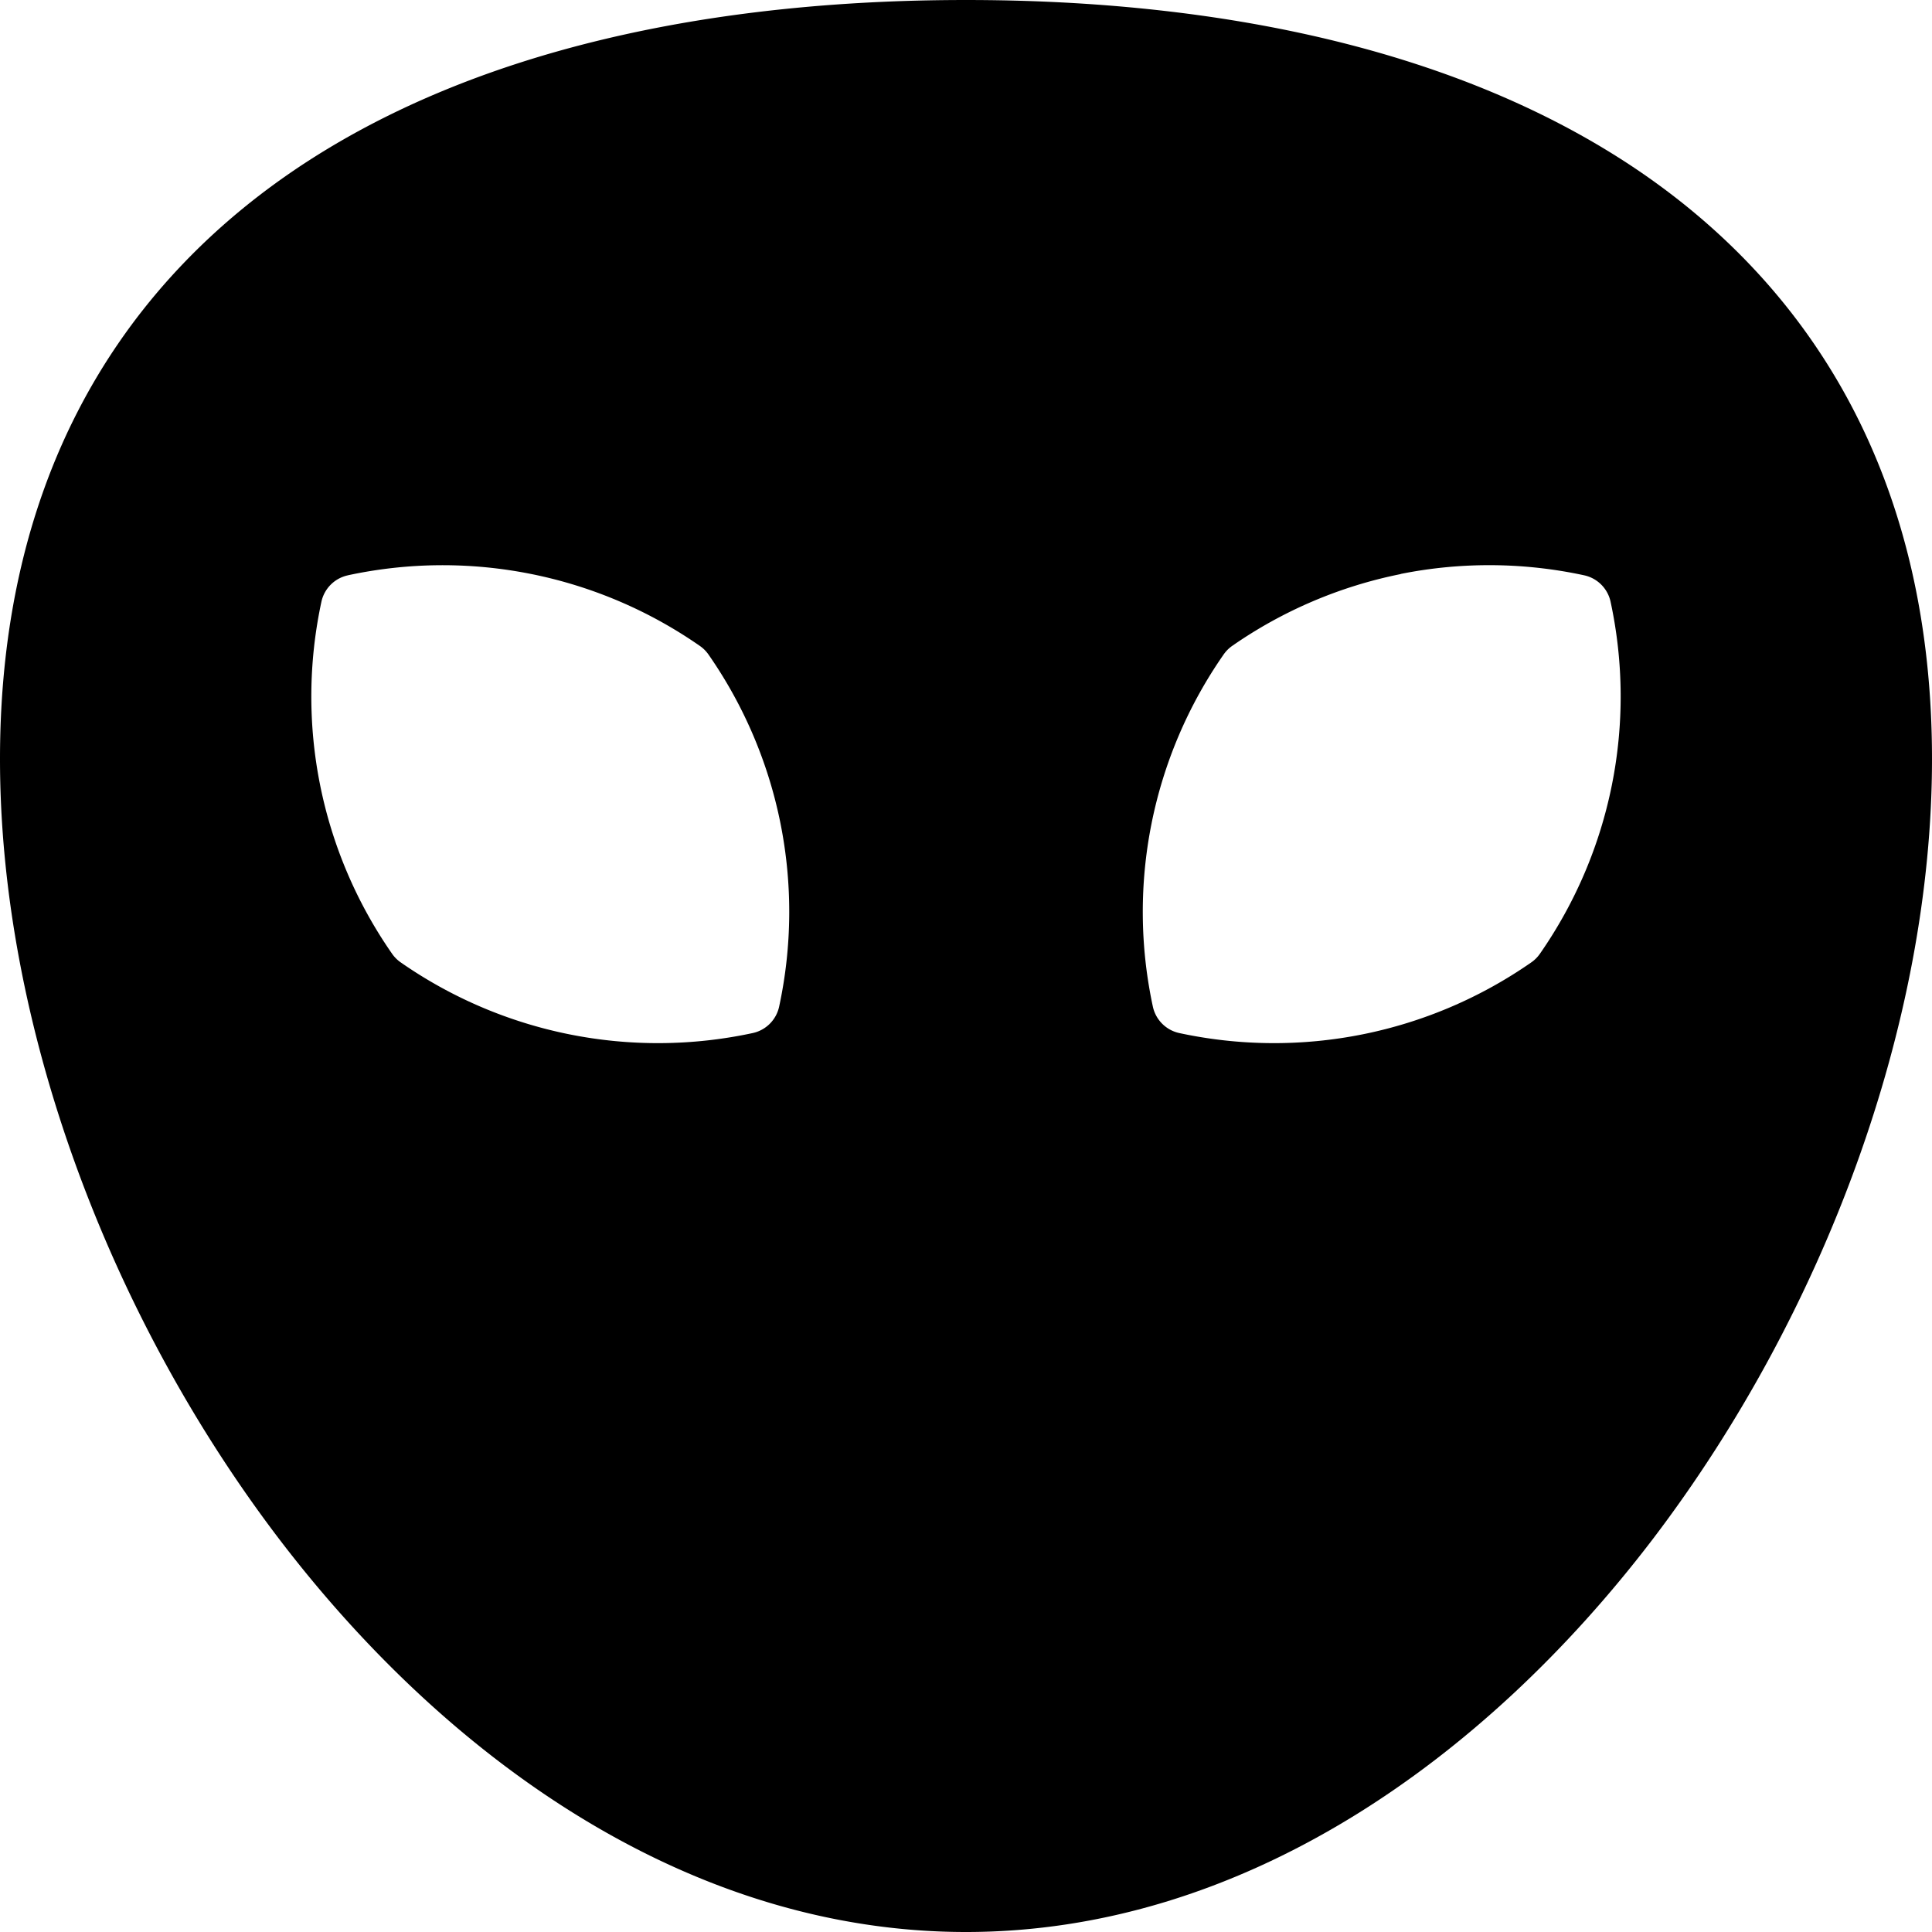
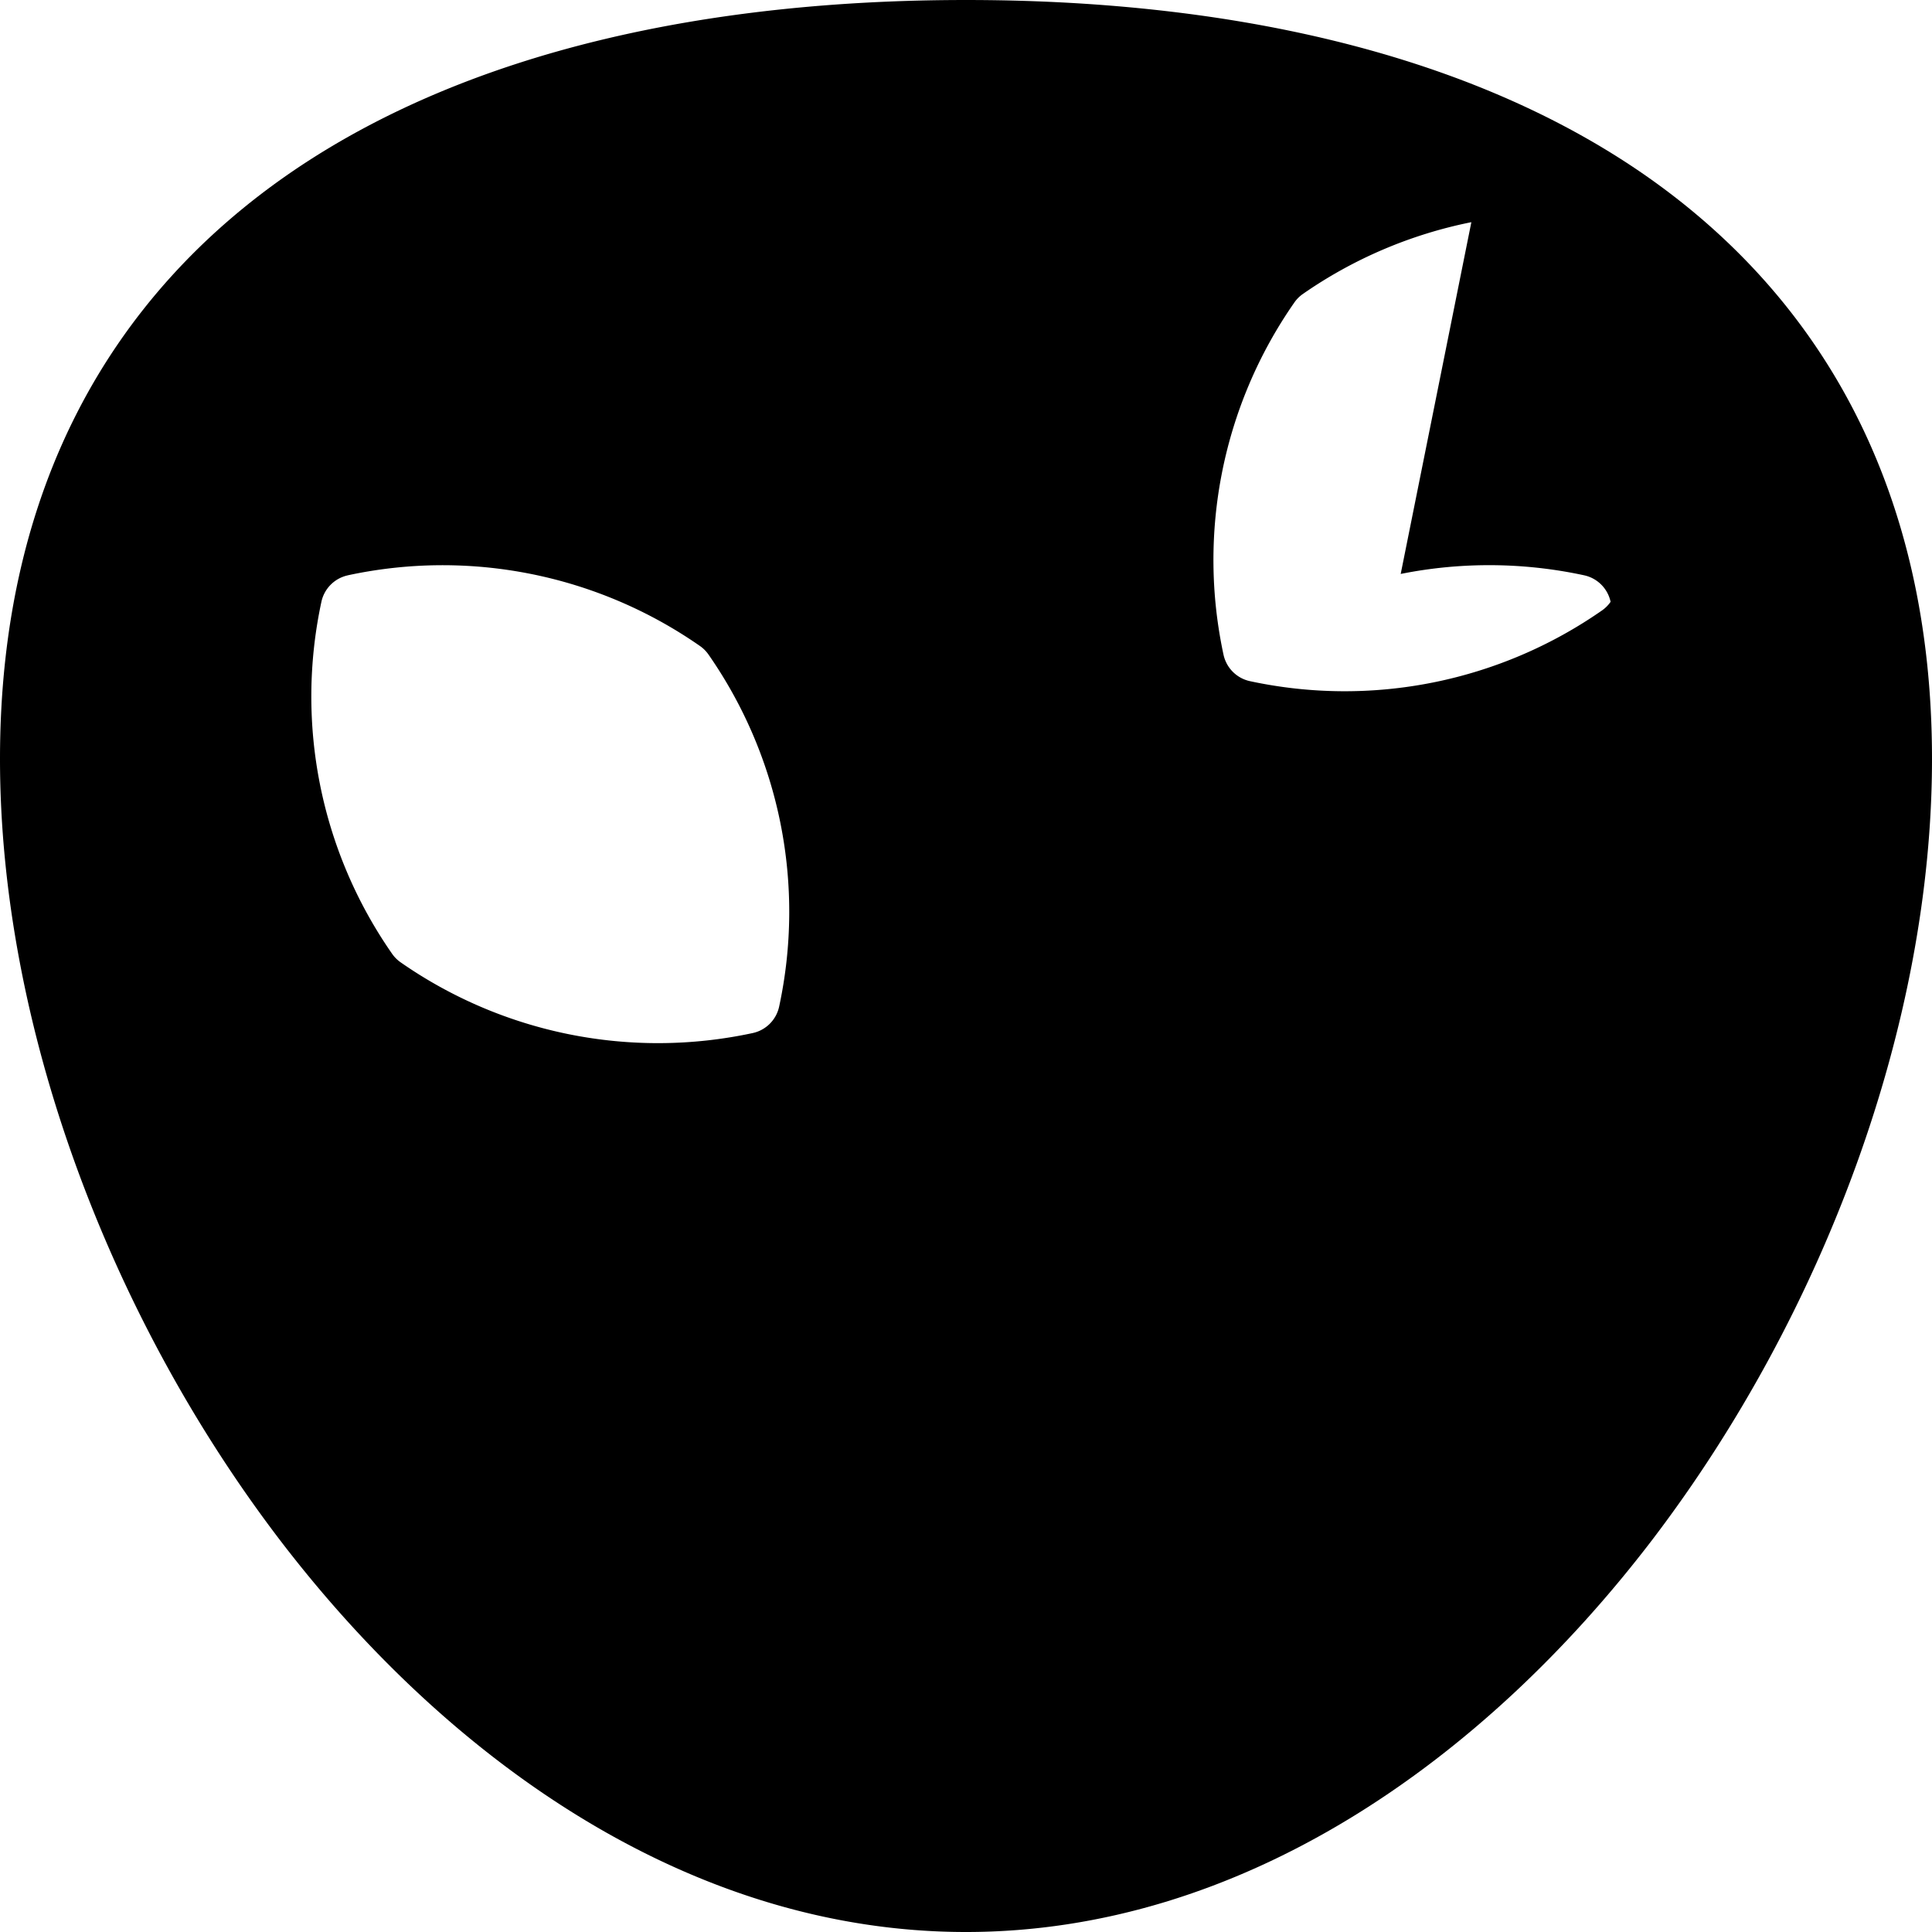
<svg xmlns="http://www.w3.org/2000/svg" width="800" height="800" viewBox="0 0 14 14">
-   <path fill="currentColor" fill-rule="evenodd" d="M7 0C5.152 0 3.413.361 2.122 1.24C.803 2.14 0 3.548 0 5.5c0 1.92.783 4.023 2.021 5.65C3.256 12.77 5.011 14 7 14c1.988 0 3.744-1.23 4.979-2.85C13.217 9.522 14 7.42 14 5.5c0-1.953-.803-3.361-2.122-4.26C10.587.362 8.848 0 7 0M2.52 4.169a3.262 3.262 0 0 1 2.552.512a.25.25 0 0 1 .062.062a3.262 3.262 0 0 1 .512 2.551a.25.25 0 0 1-.192.192a3.262 3.262 0 0 1-2.55-.512a.25.25 0 0 1-.063-.063a3.261 3.261 0 0 1-.512-2.55a.25.25 0 0 1 .192-.192Zm7.63-.01a3.262 3.262 0 0 1 1.33.01a.25.25 0 0 1 .191.192a3.262 3.262 0 0 1-.512 2.55a.25.25 0 0 1-.063.063a3.262 3.262 0 0 1-2.55.512a.25.25 0 0 1-.192-.192a3.262 3.262 0 0 1 .512-2.55a.25.25 0 0 1 .062-.063a3.262 3.262 0 0 1 1.222-.521Z" clip-rule="evenodd" />
+   <path fill="currentColor" fill-rule="evenodd" d="M7 0C5.152 0 3.413.361 2.122 1.24C.803 2.14 0 3.548 0 5.5c0 1.92.783 4.023 2.021 5.65C3.256 12.77 5.011 14 7 14c1.988 0 3.744-1.23 4.979-2.85C13.217 9.522 14 7.42 14 5.5c0-1.953-.803-3.361-2.122-4.26C10.587.362 8.848 0 7 0M2.52 4.169a3.262 3.262 0 0 1 2.552.512a.25.25 0 0 1 .062.062a3.262 3.262 0 0 1 .512 2.551a.25.25 0 0 1-.192.192a3.262 3.262 0 0 1-2.55-.512a.25.25 0 0 1-.063-.063a3.261 3.261 0 0 1-.512-2.55a.25.25 0 0 1 .192-.192Zm7.63-.01a3.262 3.262 0 0 1 1.33.01a.25.25 0 0 1 .191.192a.25.25 0 0 1-.063.063a3.262 3.262 0 0 1-2.55.512a.25.25 0 0 1-.192-.192a3.262 3.262 0 0 1 .512-2.55a.25.25 0 0 1 .062-.063a3.262 3.262 0 0 1 1.222-.521Z" clip-rule="evenodd" />
</svg>